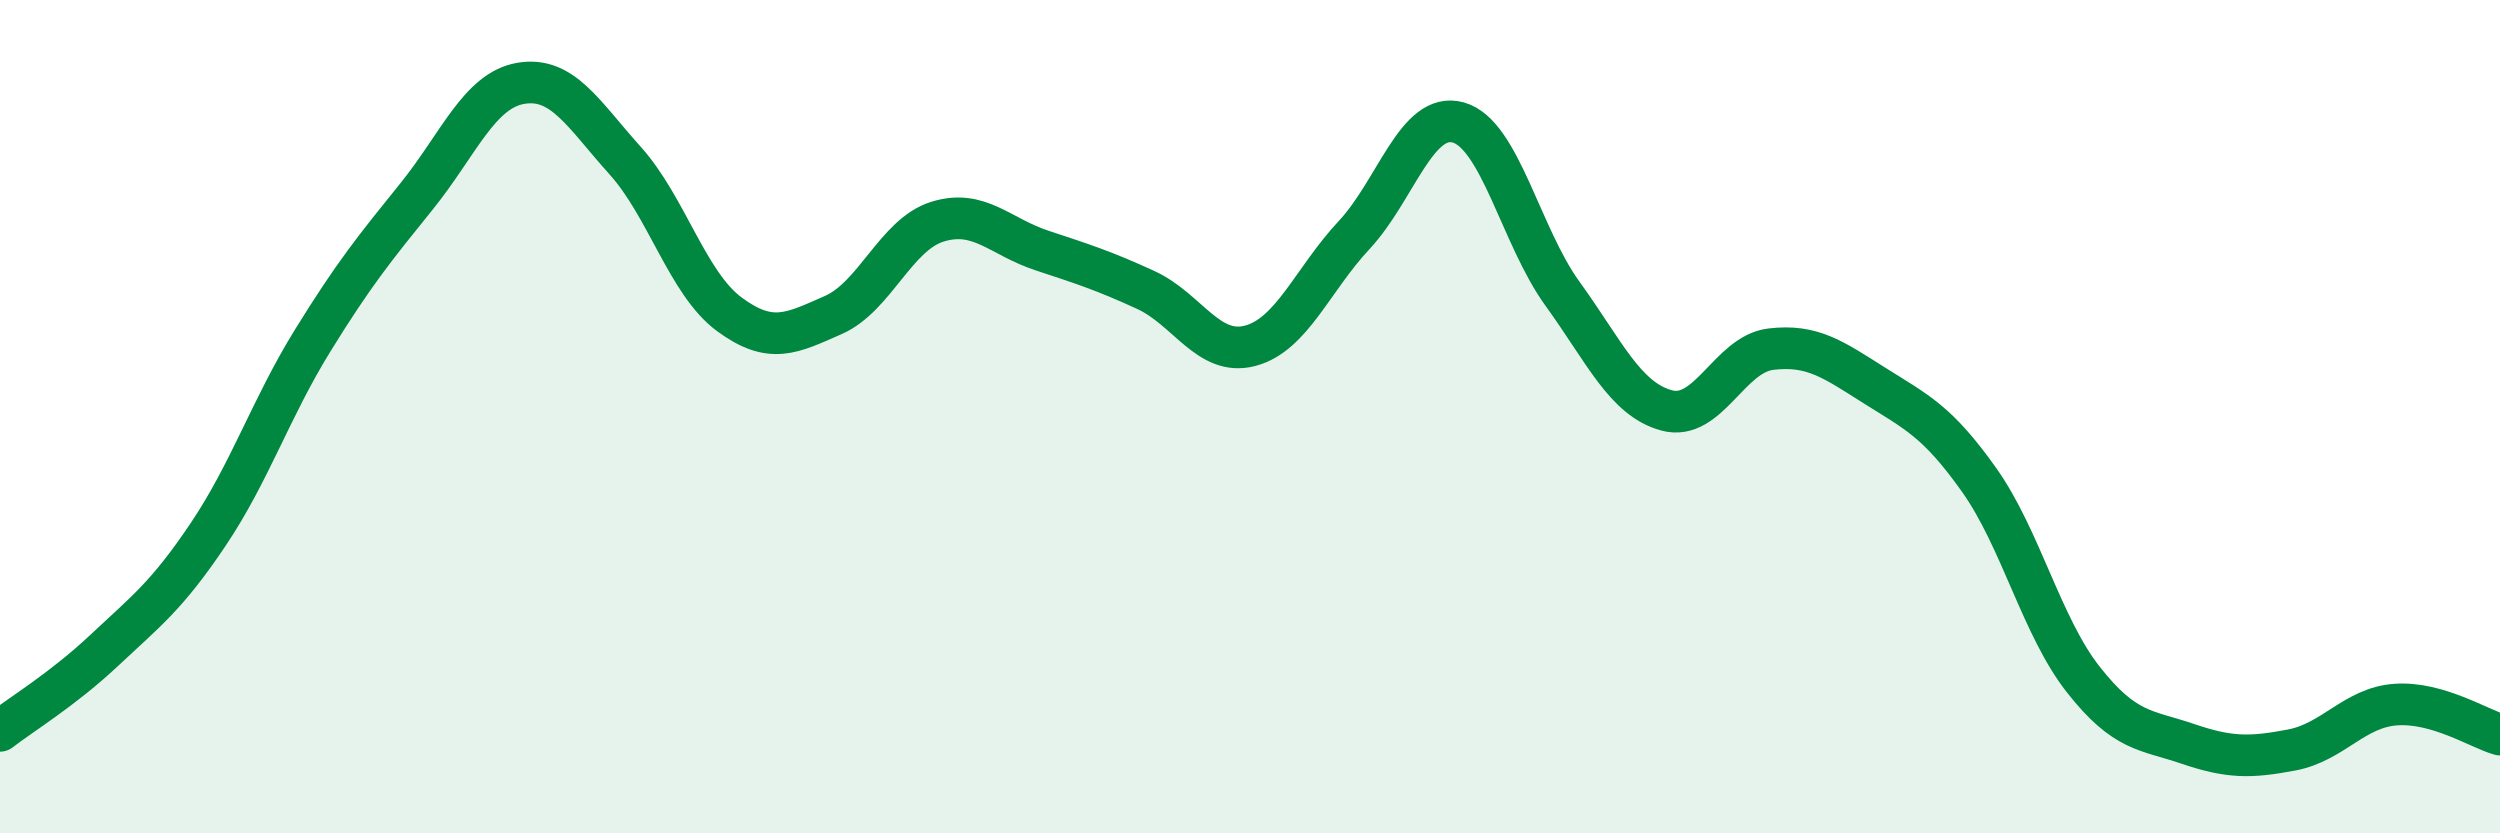
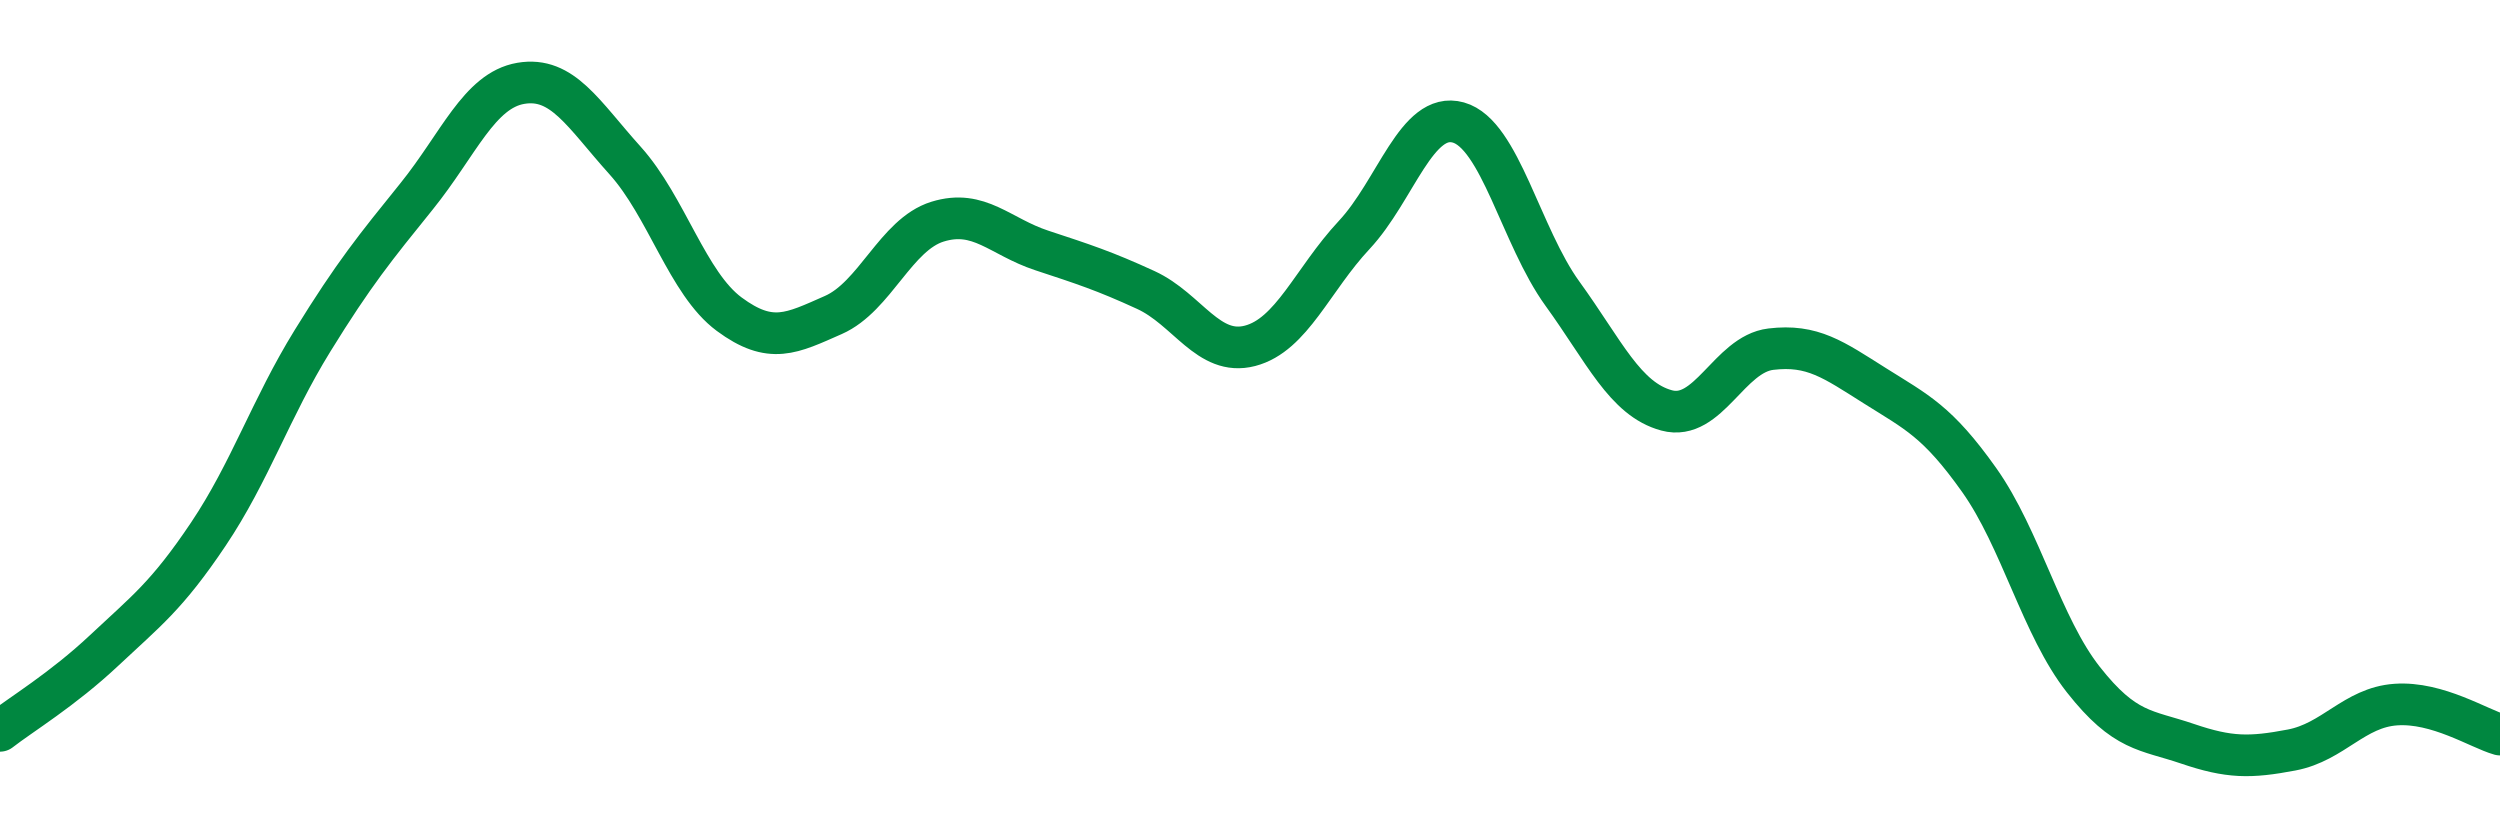
<svg xmlns="http://www.w3.org/2000/svg" width="60" height="20" viewBox="0 0 60 20">
-   <path d="M 0,17.54 C 0.5,17.15 1.5,16.55 2.5,15.61 C 3.5,14.67 4,14.31 5,12.82 C 6,11.33 6.5,9.8 7.5,8.18 C 8.5,6.56 9,5.95 10,4.71 C 11,3.47 11.5,2.17 12.5,2 C 13.5,1.83 14,2.74 15,3.85 C 16,4.96 16.5,6.8 17.5,7.54 C 18.5,8.28 19,8 20,7.56 C 21,7.12 21.5,5.63 22.5,5.32 C 23.5,5.01 24,5.68 25,6.01 C 26,6.34 26.5,6.5 27.5,6.96 C 28.5,7.42 29,8.56 30,8.3 C 31,8.04 31.5,6.71 32.5,5.64 C 33.5,4.57 34,2.66 35,2.94 C 36,3.22 36.5,5.67 37.5,7.05 C 38.5,8.43 39,9.58 40,9.85 C 41,10.12 41.5,8.5 42.5,8.38 C 43.5,8.26 44,8.63 45,9.26 C 46,9.89 46.5,10.11 47.5,11.52 C 48.5,12.93 49,15.04 50,16.31 C 51,17.58 51.5,17.51 52.5,17.85 C 53.5,18.19 54,18.19 55,18 C 56,17.81 56.5,16.98 57.5,16.91 C 58.5,16.84 59.5,17.49 60,17.63L60 20L0 20Z" fill="#008740" opacity="0.1" stroke-linecap="round" stroke-linejoin="round" />
  <path d="M 0,17.54 C 0.5,17.15 1.5,16.55 2.5,15.61 C 3.5,14.67 4,14.31 5,12.82 C 6,11.33 6.5,9.8 7.5,8.18 C 8.5,6.56 9,5.95 10,4.71 C 11,3.47 11.5,2.17 12.5,2 C 13.5,1.83 14,2.74 15,3.85 C 16,4.96 16.5,6.8 17.5,7.54 C 18.5,8.28 19,8 20,7.56 C 21,7.12 21.5,5.63 22.5,5.32 C 23.5,5.01 24,5.68 25,6.01 C 26,6.34 26.5,6.5 27.5,6.96 C 28.5,7.42 29,8.56 30,8.3 C 31,8.04 31.5,6.71 32.5,5.64 C 33.5,4.57 34,2.66 35,2.94 C 36,3.22 36.5,5.67 37.5,7.05 C 38.5,8.43 39,9.58 40,9.85 C 41,10.12 41.5,8.5 42.5,8.38 C 43.5,8.26 44,8.63 45,9.26 C 46,9.89 46.5,10.11 47.5,11.52 C 48.5,12.93 49,15.04 50,16.31 C 51,17.58 51.5,17.51 52.5,17.85 C 53.5,18.19 54,18.19 55,18 C 56,17.81 56.5,16.98 57.5,16.91 C 58.5,16.84 59.5,17.49 60,17.63" stroke="#008740" stroke-width="1" fill="none" stroke-linecap="round" stroke-linejoin="round" />
</svg>